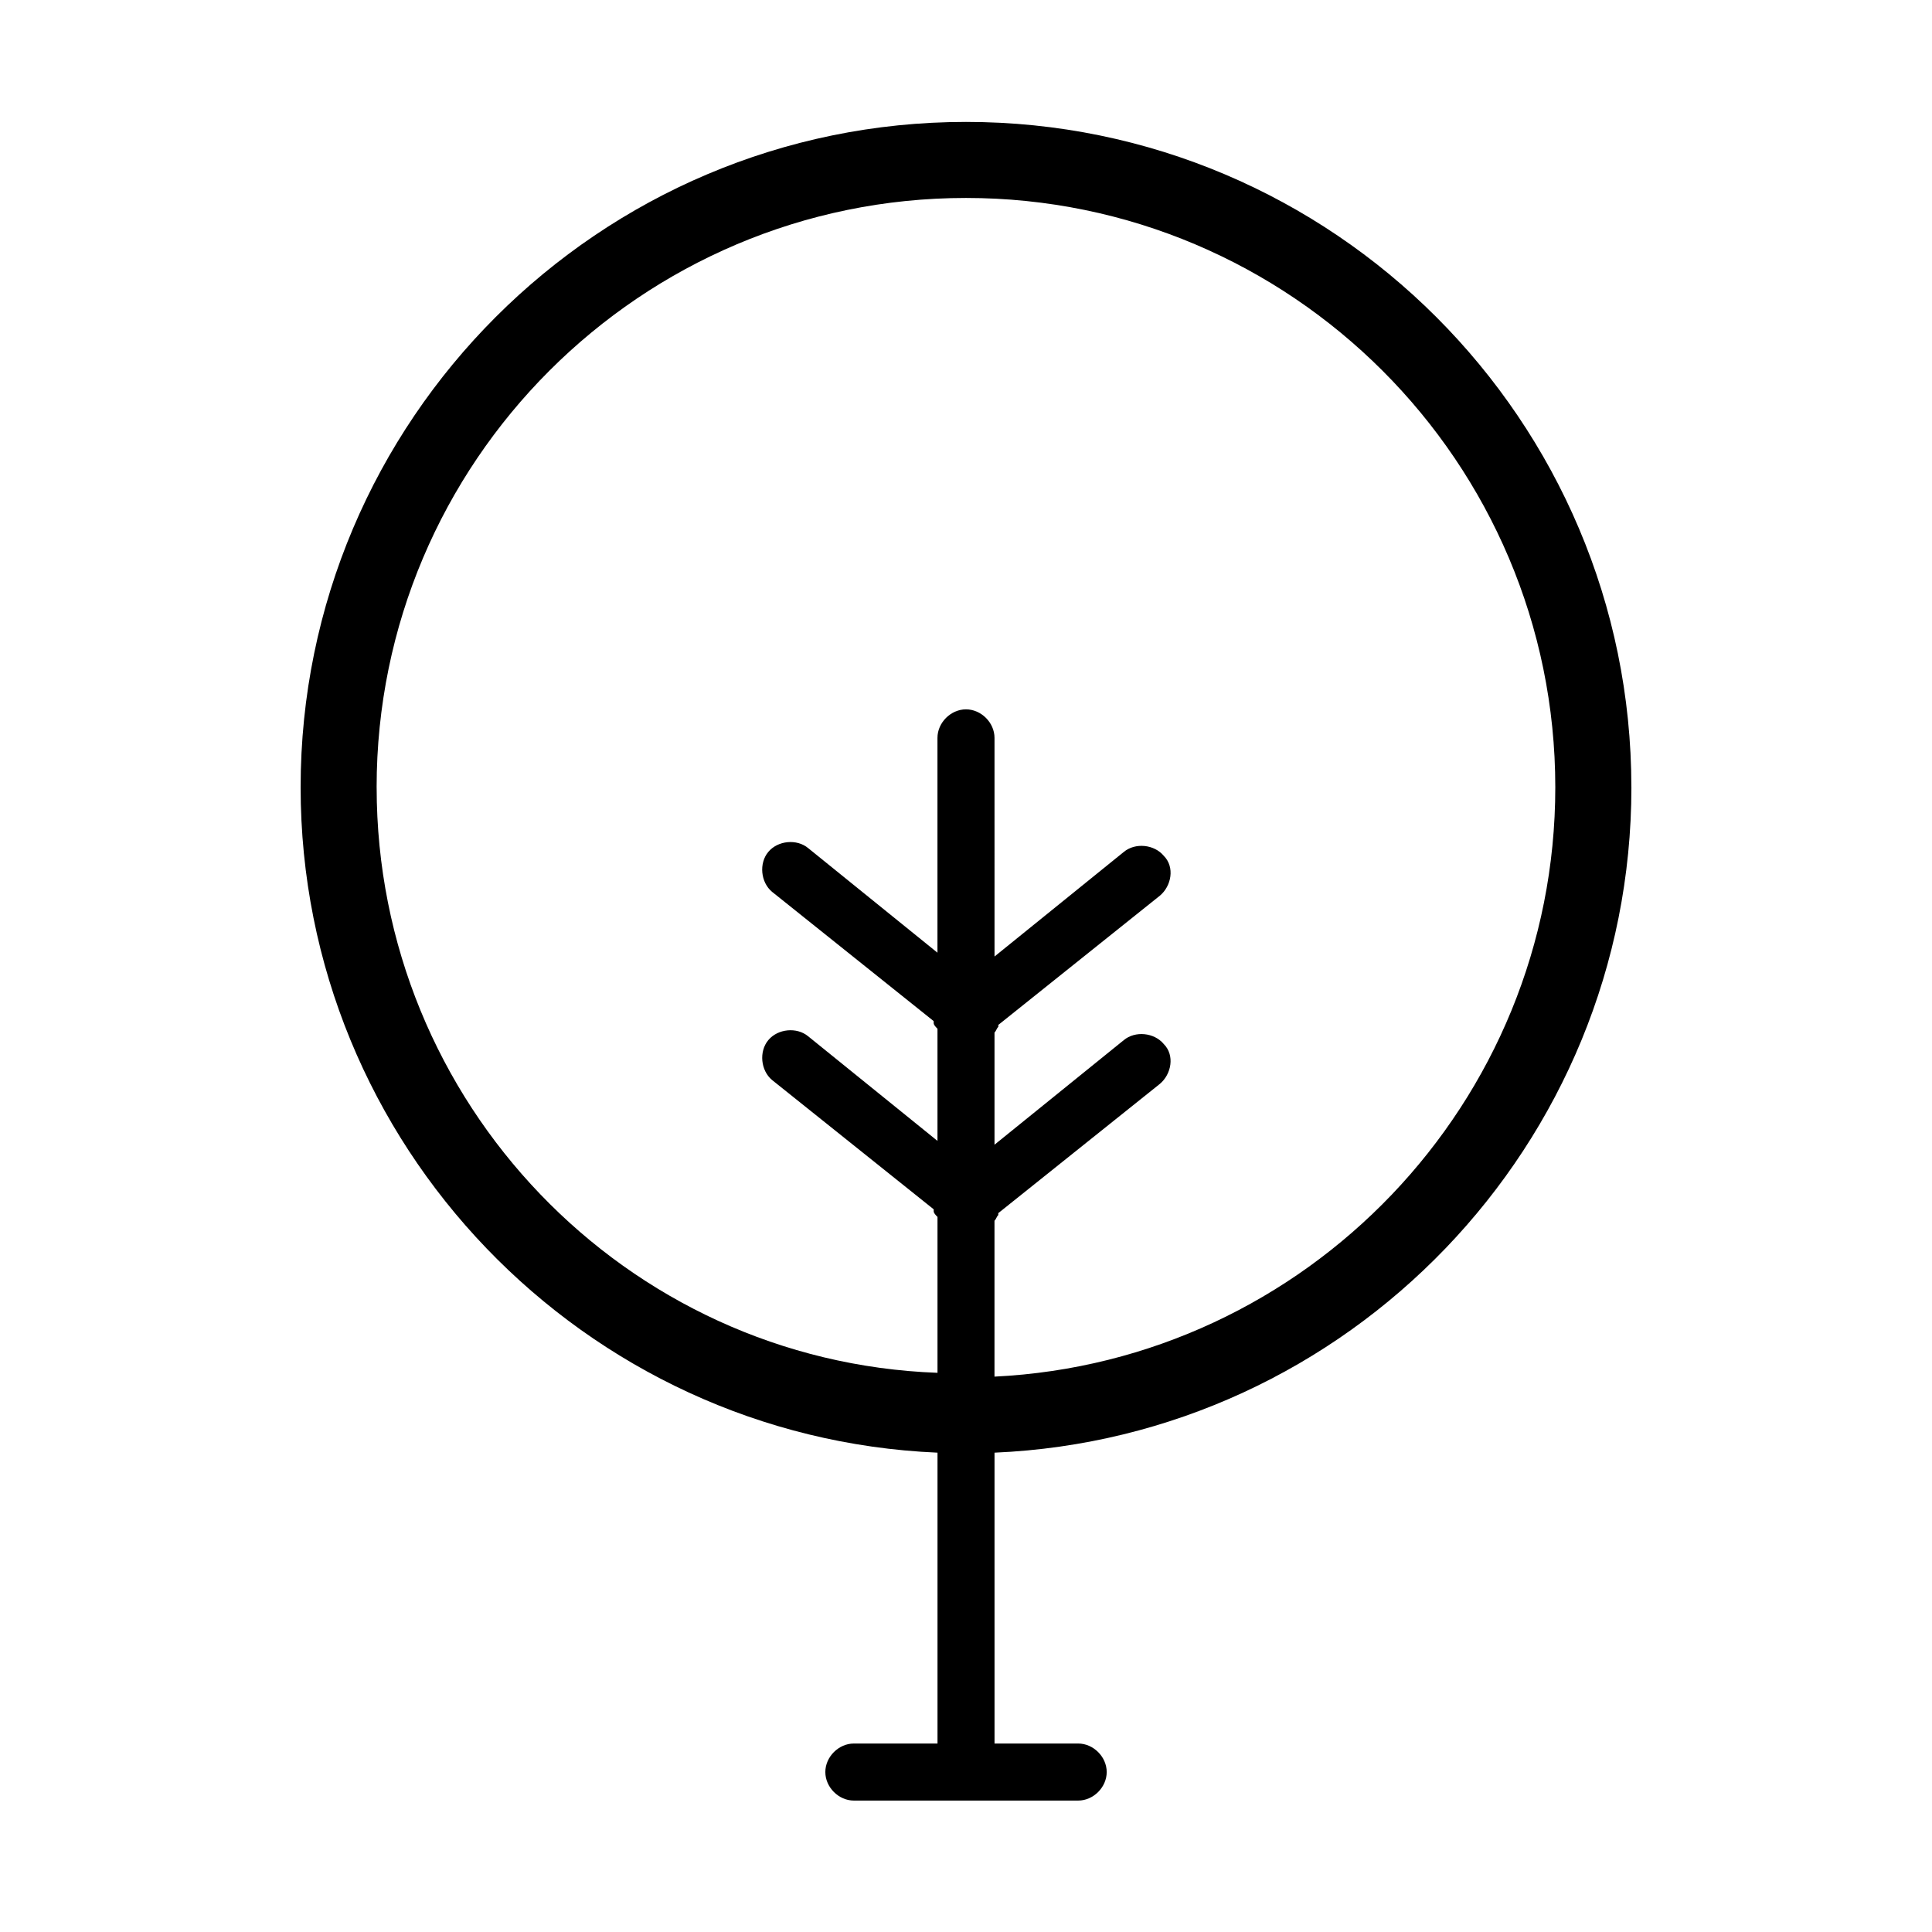
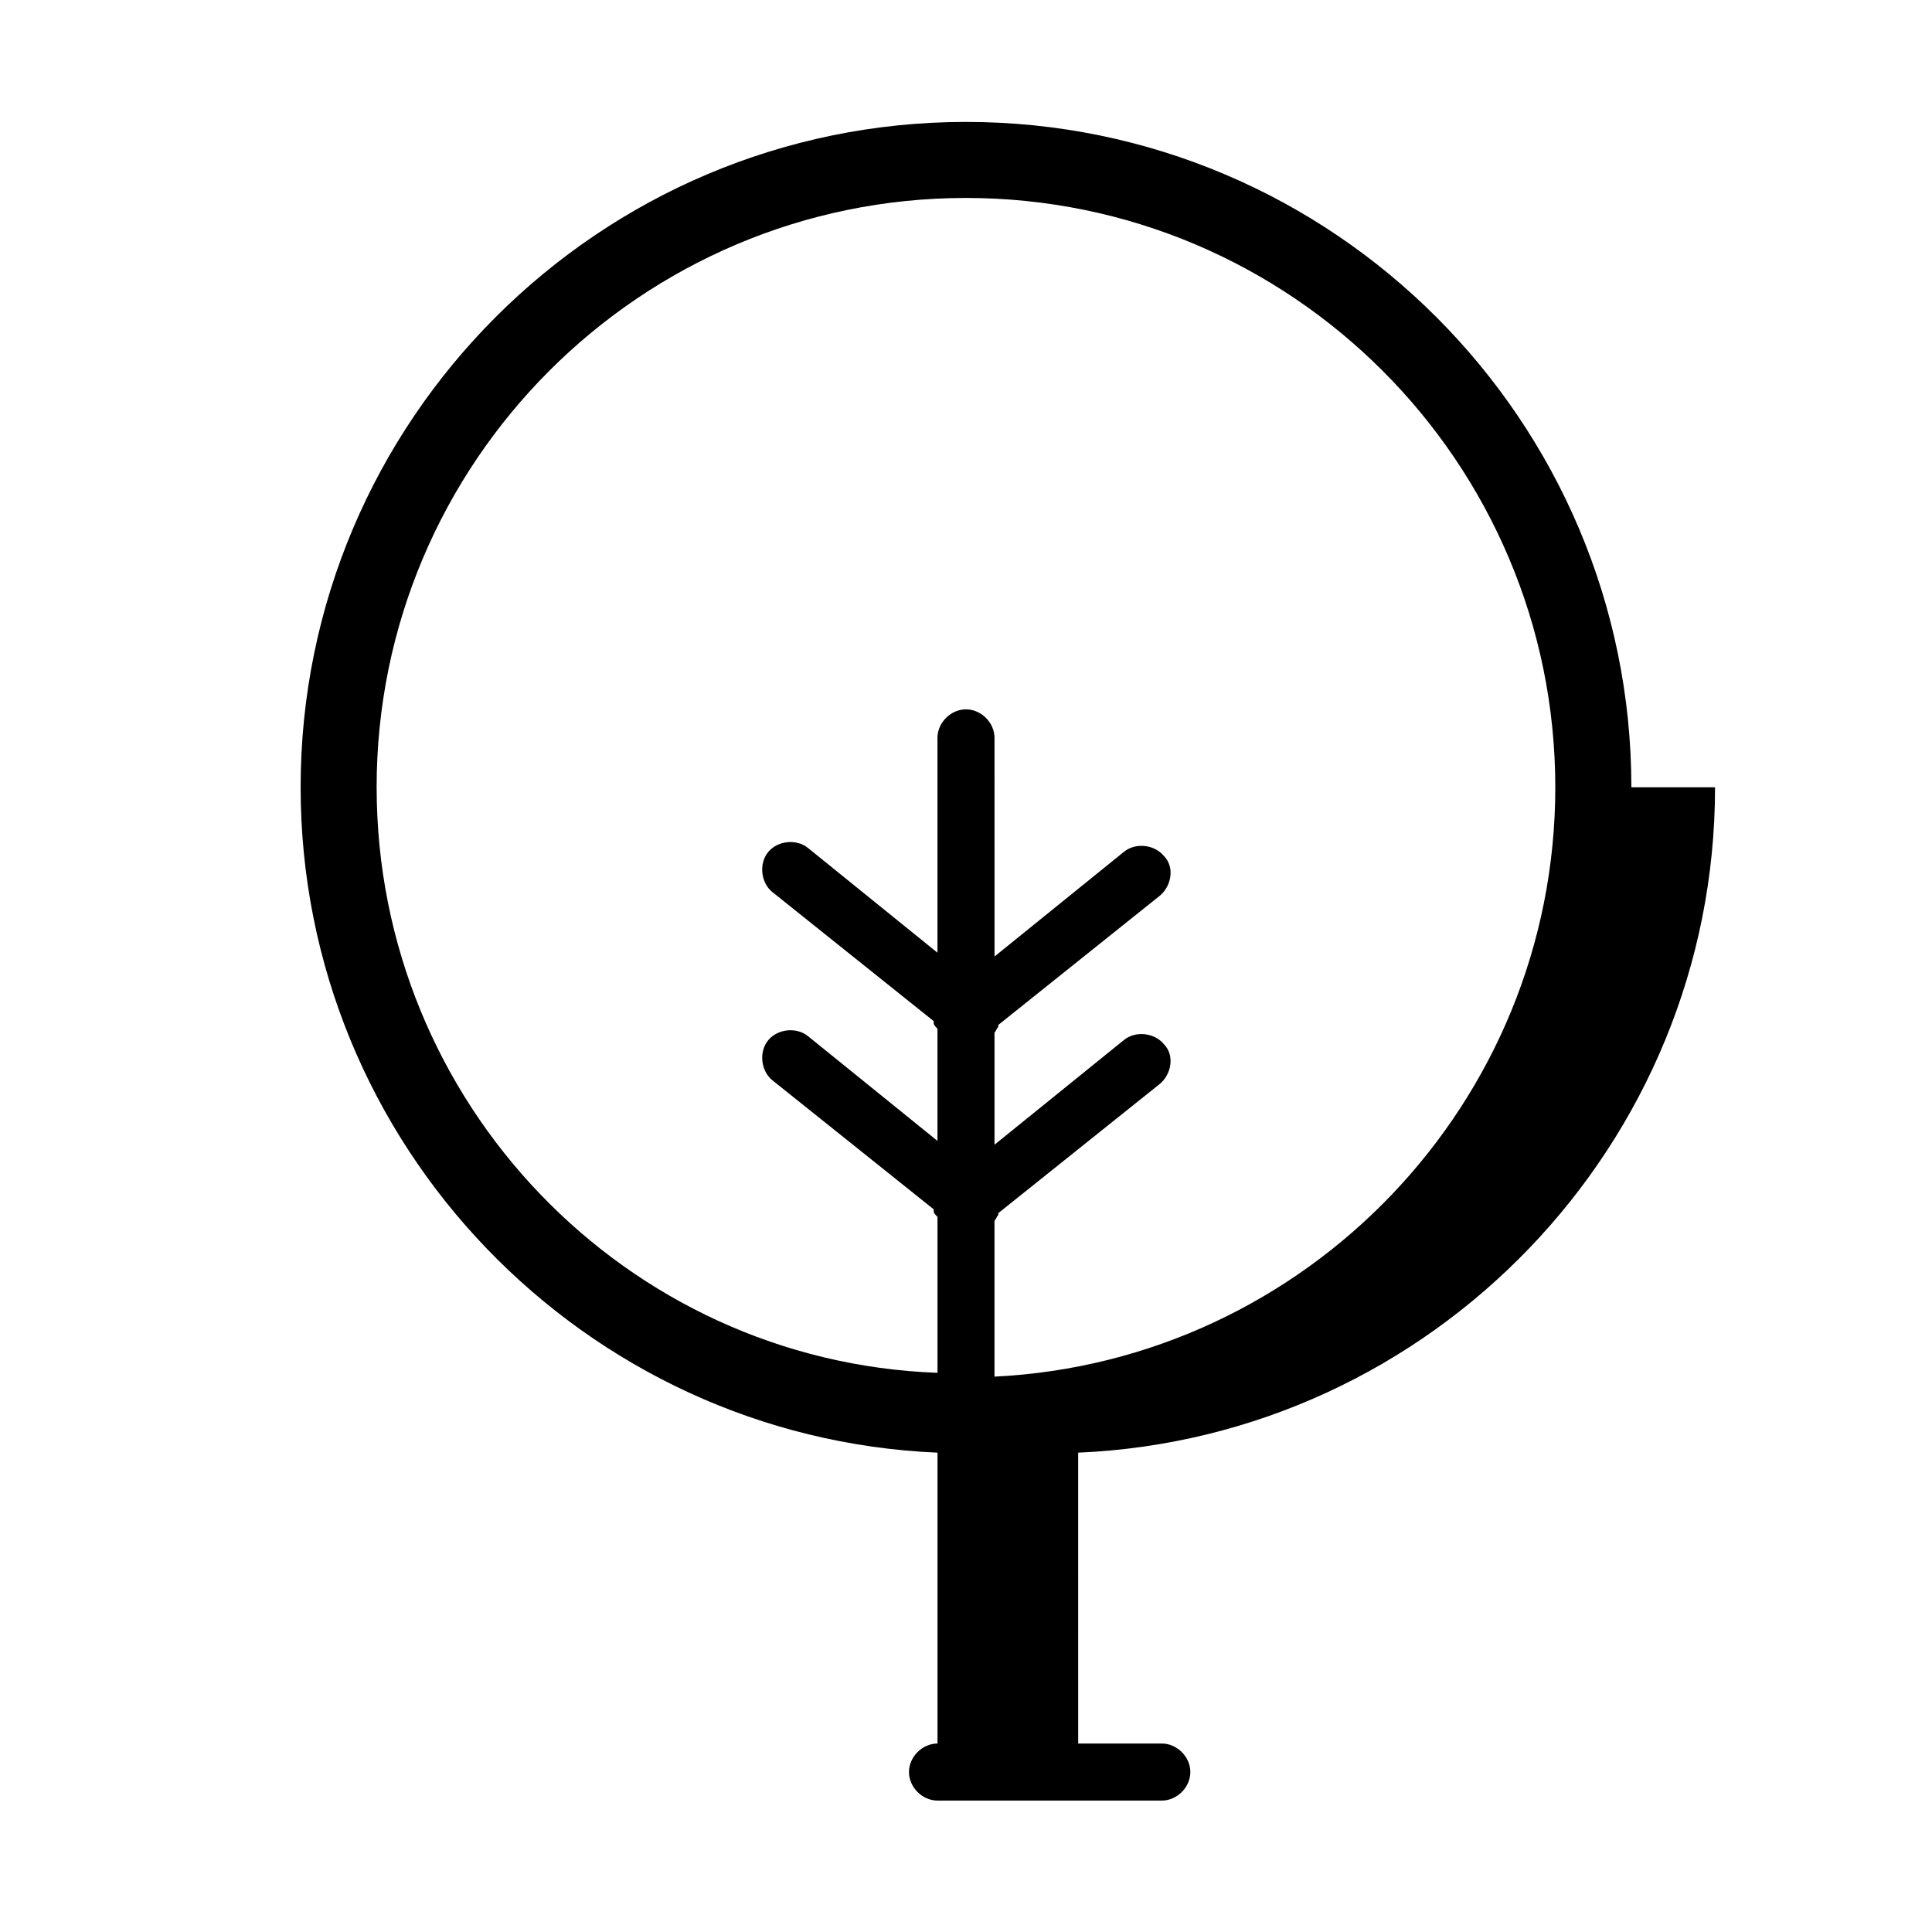
<svg xmlns="http://www.w3.org/2000/svg" fill="#000000" width="800px" height="800px" version="1.1" viewBox="144 144 512 512">
-   <path d="m576.33 352.64c0-97.234-79.098-176.33-176.33-176.33s-176.33 79.098-176.33 176.33c0 94.715 75.066 172.3 168.78 176.33v77.082h-22.168c-4.031 0-7.559 3.527-7.559 7.559s3.527 7.559 7.559 7.559h59.449c4.031 0 7.559-3.527 7.559-7.559s-3.527-7.559-7.559-7.559h-22.168l-0.004-77.082c93.711-4.031 168.78-81.617 168.78-176.33zm-332.52 0c0-86.152 70.031-156.18 156.18-156.18 86.152 0 156.18 70.031 156.18 156.18 0 83.633-66 152.15-148.62 156.18v-41.312c0.504-0.504 0.504-1.008 1.008-1.512v-0.504l42.824-34.258c3.023-2.519 4.031-7.559 1.008-10.578-2.519-3.023-7.559-3.527-10.578-1.008l-34.258 27.711v-29.727c0.504-0.504 0.504-1.008 1.008-1.512v-0.504l42.824-34.258c3.023-2.519 4.031-7.559 1.008-10.578-2.519-3.023-7.559-3.527-10.578-1.008l-34.258 27.711-0.004-57.941c0-4.031-3.527-7.559-7.559-7.559s-7.559 3.527-7.559 7.559v56.93l-34.258-27.711c-3.023-2.519-8.062-2.016-10.578 1.008-2.519 3.023-2.016 8.062 1.008 10.578l42.824 34.258v0.504c0 0.504 0.504 1.008 1.008 1.512v29.727l-34.258-27.711c-3.023-2.519-8.062-2.016-10.578 1.008-2.519 3.023-2.016 8.062 1.008 10.578l42.824 34.258v0.504c0 0.504 0.504 1.008 1.008 1.512v41.312c-82.629-3.019-148.63-71.535-148.63-155.17z" />
+   <path d="m576.33 352.64c0-97.234-79.098-176.33-176.33-176.33s-176.33 79.098-176.33 176.33c0 94.715 75.066 172.3 168.78 176.33v77.082c-4.031 0-7.559 3.527-7.559 7.559s3.527 7.559 7.559 7.559h59.449c4.031 0 7.559-3.527 7.559-7.559s-3.527-7.559-7.559-7.559h-22.168l-0.004-77.082c93.711-4.031 168.78-81.617 168.78-176.33zm-332.52 0c0-86.152 70.031-156.18 156.18-156.18 86.152 0 156.18 70.031 156.18 156.18 0 83.633-66 152.15-148.62 156.18v-41.312c0.504-0.504 0.504-1.008 1.008-1.512v-0.504l42.824-34.258c3.023-2.519 4.031-7.559 1.008-10.578-2.519-3.023-7.559-3.527-10.578-1.008l-34.258 27.711v-29.727c0.504-0.504 0.504-1.008 1.008-1.512v-0.504l42.824-34.258c3.023-2.519 4.031-7.559 1.008-10.578-2.519-3.023-7.559-3.527-10.578-1.008l-34.258 27.711-0.004-57.941c0-4.031-3.527-7.559-7.559-7.559s-7.559 3.527-7.559 7.559v56.93l-34.258-27.711c-3.023-2.519-8.062-2.016-10.578 1.008-2.519 3.023-2.016 8.062 1.008 10.578l42.824 34.258v0.504c0 0.504 0.504 1.008 1.008 1.512v29.727l-34.258-27.711c-3.023-2.519-8.062-2.016-10.578 1.008-2.519 3.023-2.016 8.062 1.008 10.578l42.824 34.258v0.504c0 0.504 0.504 1.008 1.008 1.512v41.312c-82.629-3.019-148.63-71.535-148.63-155.17z" />
</svg>